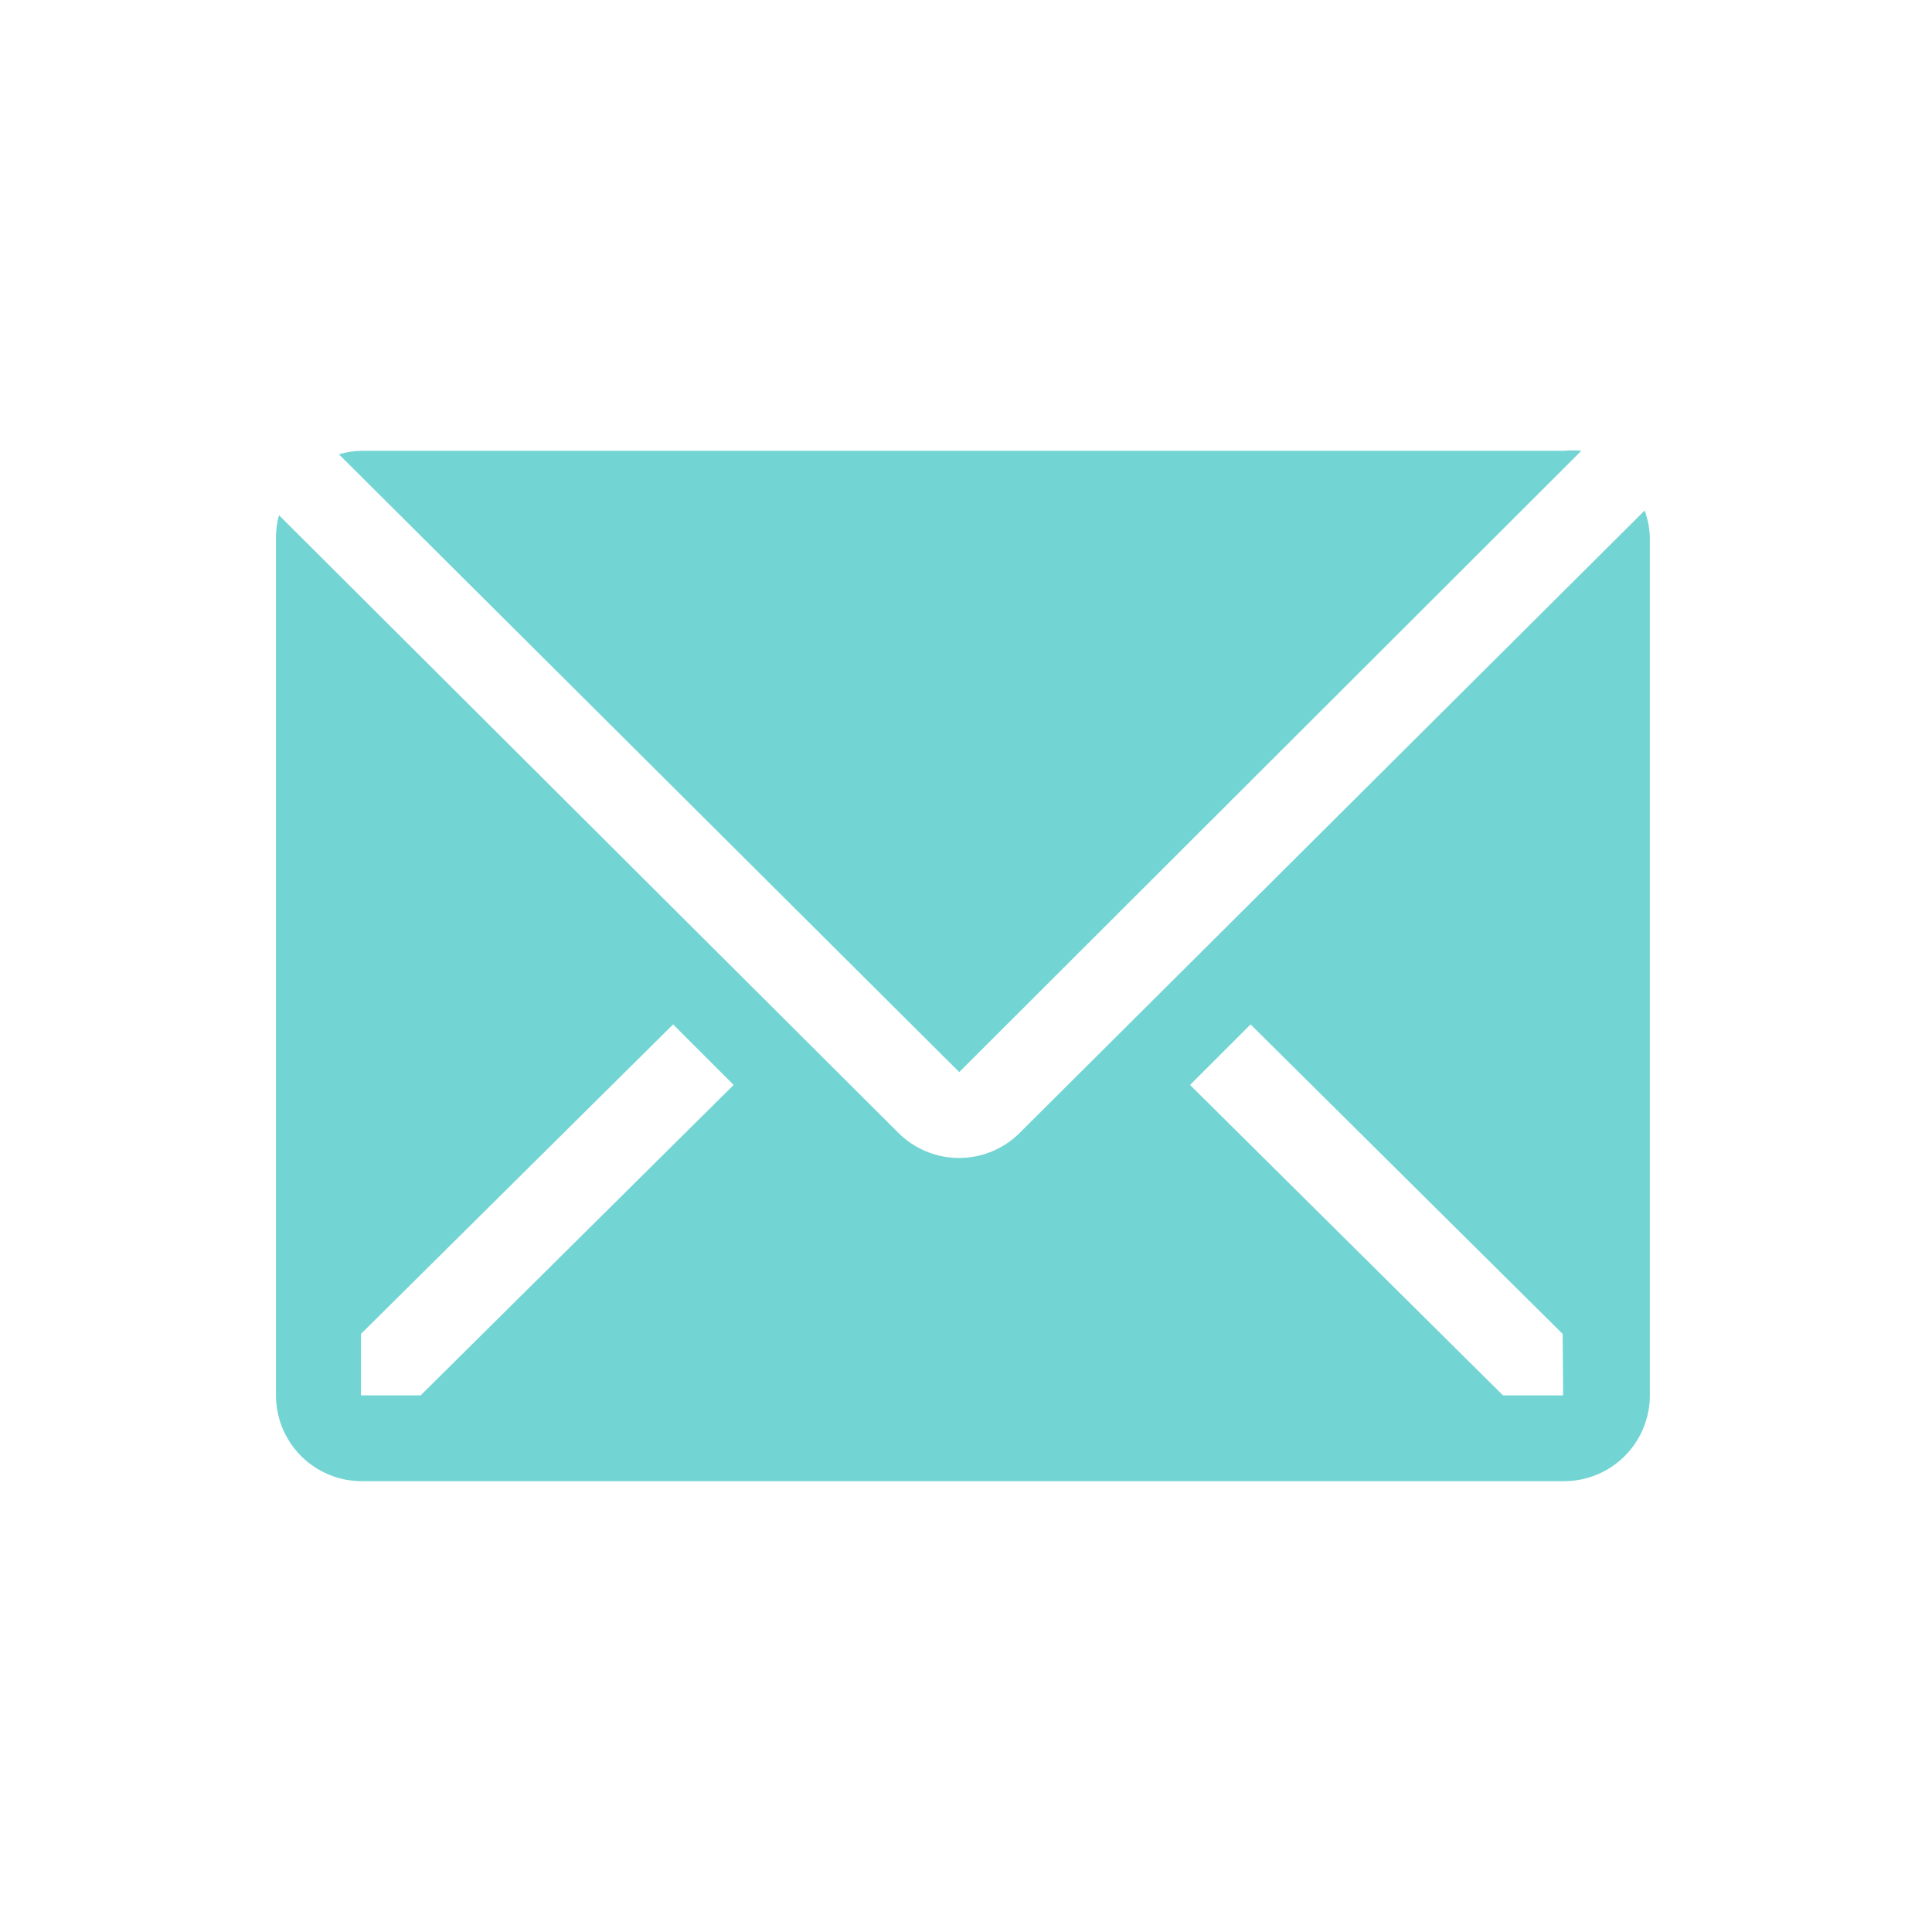
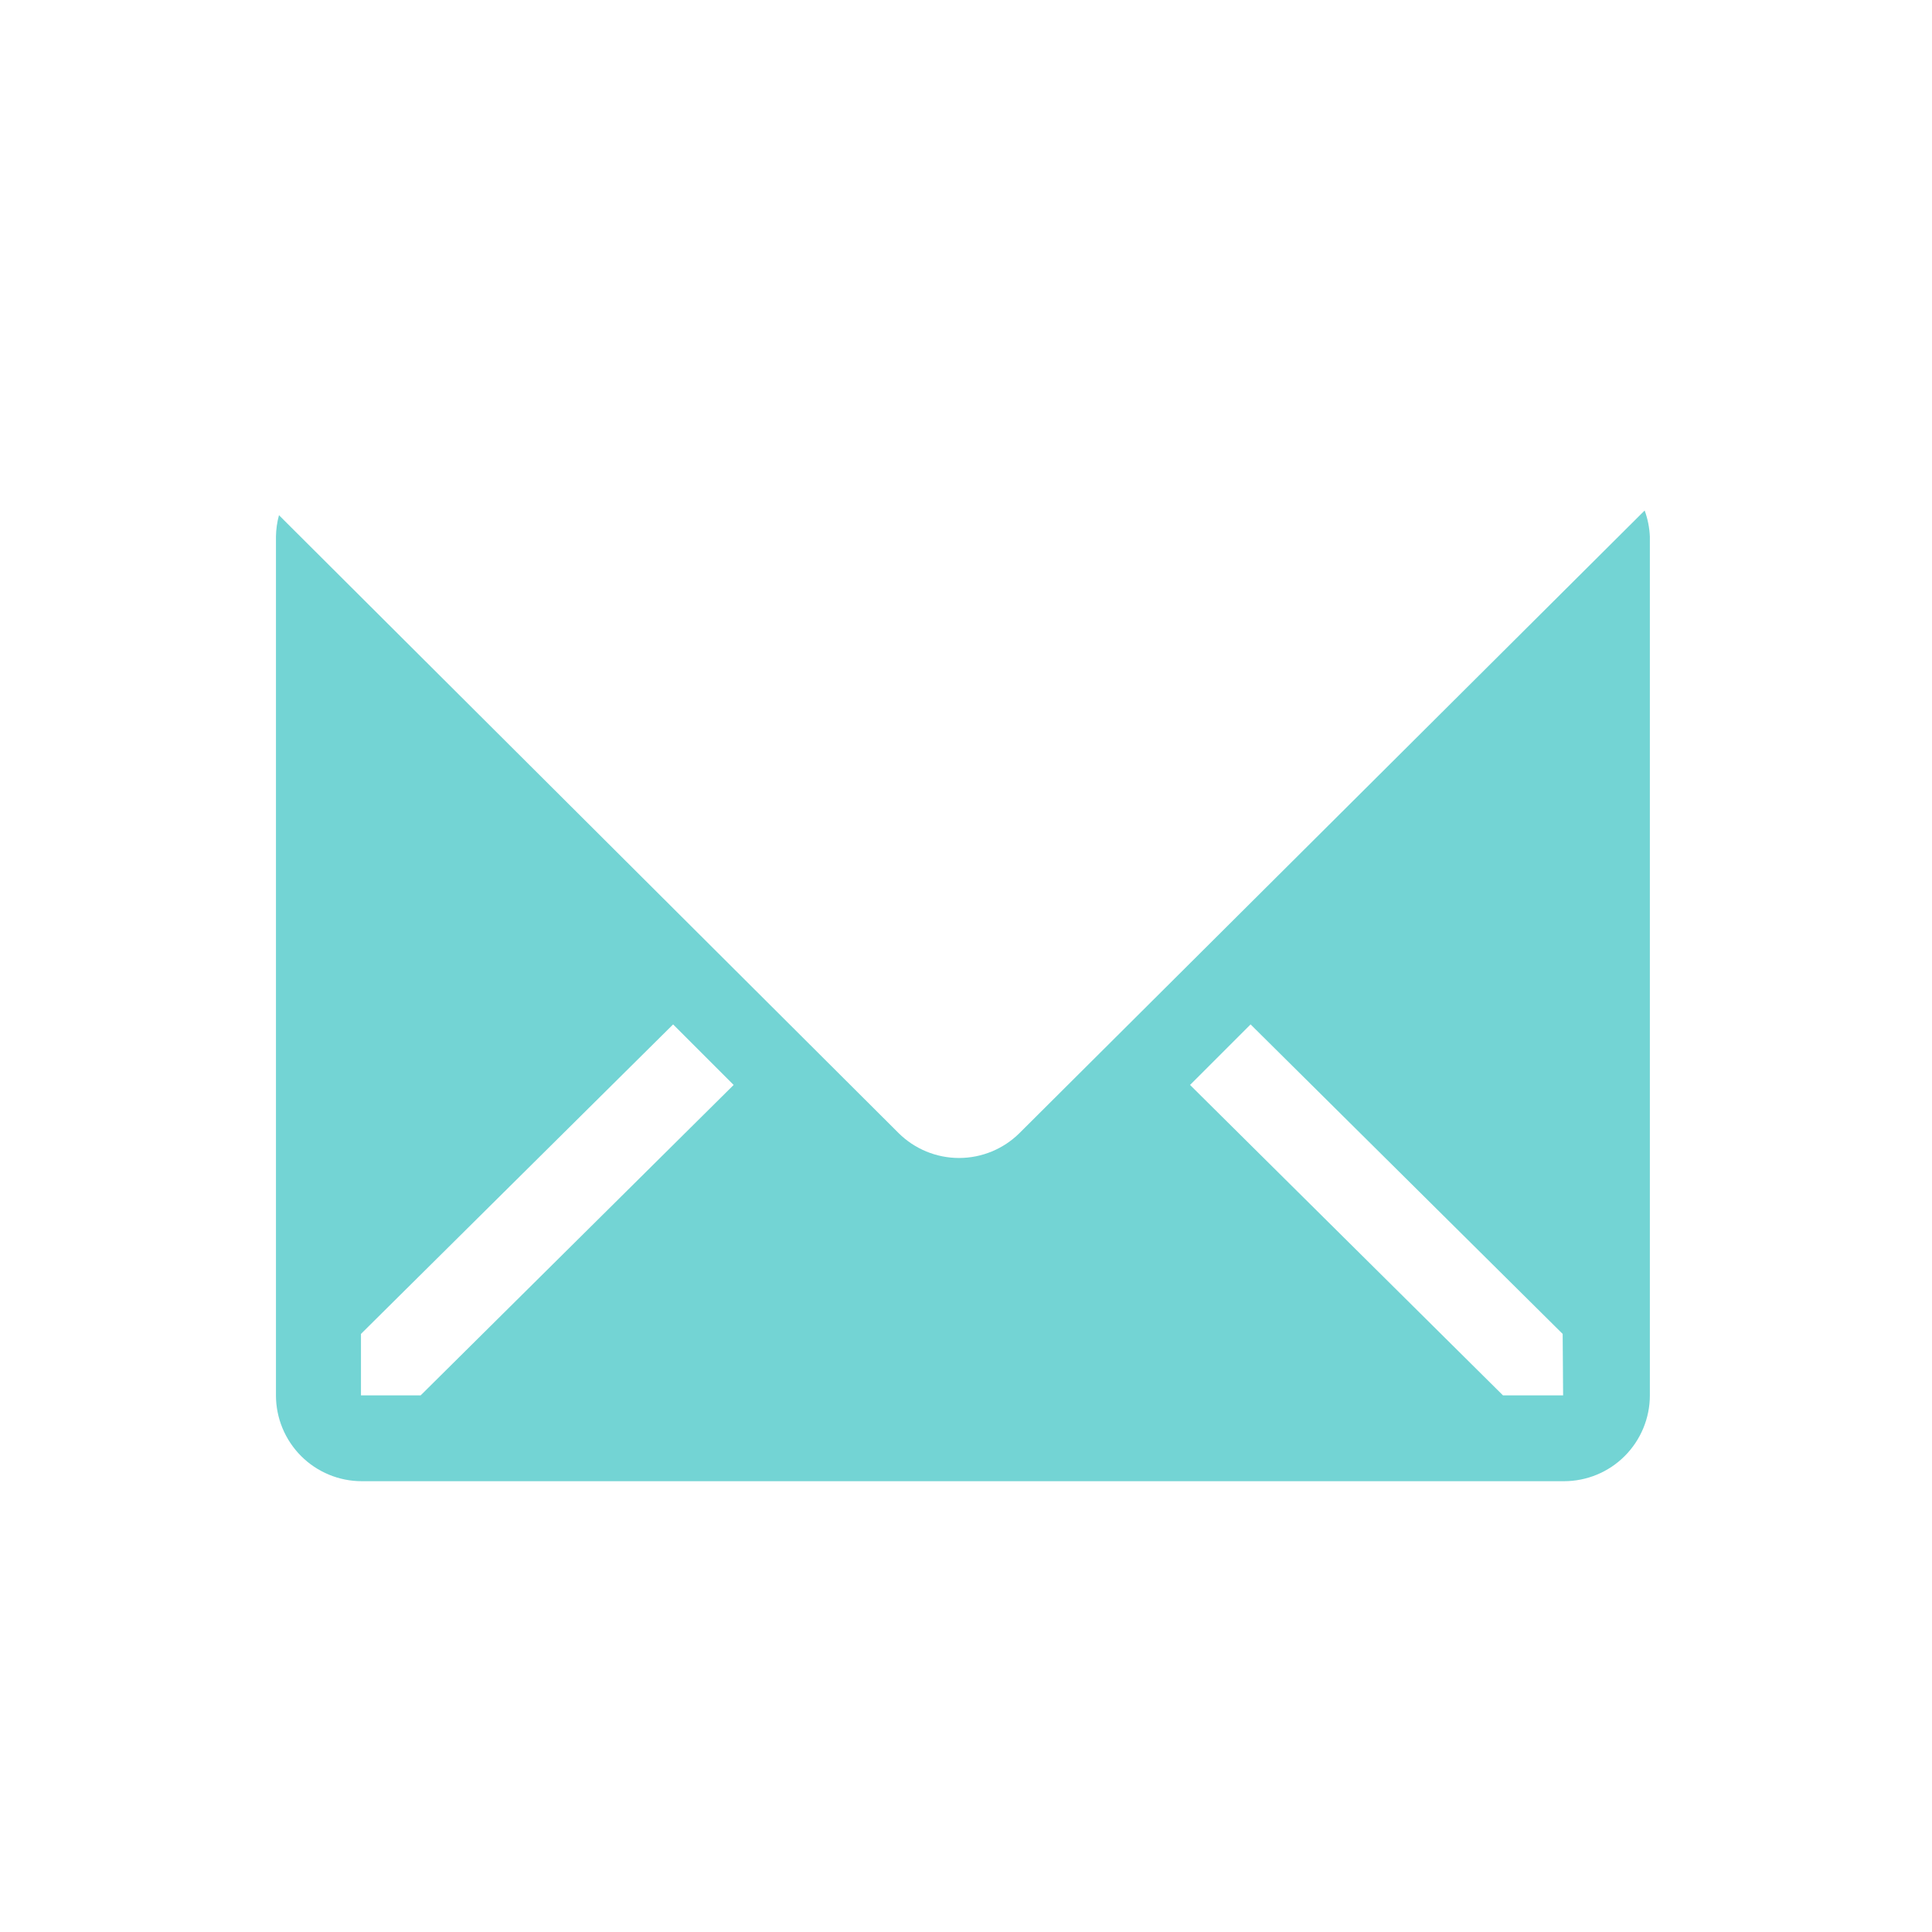
<svg xmlns="http://www.w3.org/2000/svg" width="30" height="30" viewBox="0 0 30 30" fill="none">
-   <path d="M24.555 7C24.464 6.991 24.373 6.991 24.282 7H5.615C5.495 7.002 5.377 7.02 5.262 7.054L14.895 16.647L24.555 7Z" fill="#73D4D4" />
-   <path d="M25.538 7.927L15.832 17.593C15.582 17.842 15.244 17.981 14.892 17.981C14.54 17.981 14.202 17.842 13.952 17.593L4.332 8C4.302 8.109 4.287 8.221 4.285 8.333V21.667C4.285 22.02 4.426 22.36 4.676 22.61C4.926 22.86 5.265 23 5.618 23H24.285C24.639 23 24.978 22.86 25.228 22.61C25.478 22.36 25.619 22.02 25.619 21.667V8.333C25.613 8.195 25.586 8.057 25.538 7.927ZM6.532 21.667H5.605V20.713L10.452 15.907L11.392 16.847L6.532 21.667ZM24.272 21.667H23.338L18.479 16.847L19.419 15.907L24.265 20.713L24.272 21.667Z" fill="#73D4D4" />
+   <path d="M25.538 7.927L15.832 17.593C15.582 17.842 15.244 17.981 14.892 17.981C14.54 17.981 14.202 17.842 13.952 17.593L4.332 8C4.302 8.109 4.287 8.221 4.285 8.333V21.667C4.285 22.02 4.426 22.36 4.676 22.61C4.926 22.86 5.265 23 5.618 23H24.285C24.639 23 24.978 22.86 25.228 22.61C25.478 22.36 25.619 22.02 25.619 21.667V8.333C25.613 8.195 25.586 8.057 25.538 7.927ZM6.532 21.667H5.605V20.713L10.452 15.907L11.392 16.847L6.532 21.667ZM24.272 21.667H23.338L18.479 16.847L19.419 15.907L24.265 20.713Z" fill="#73D4D4" />
</svg>